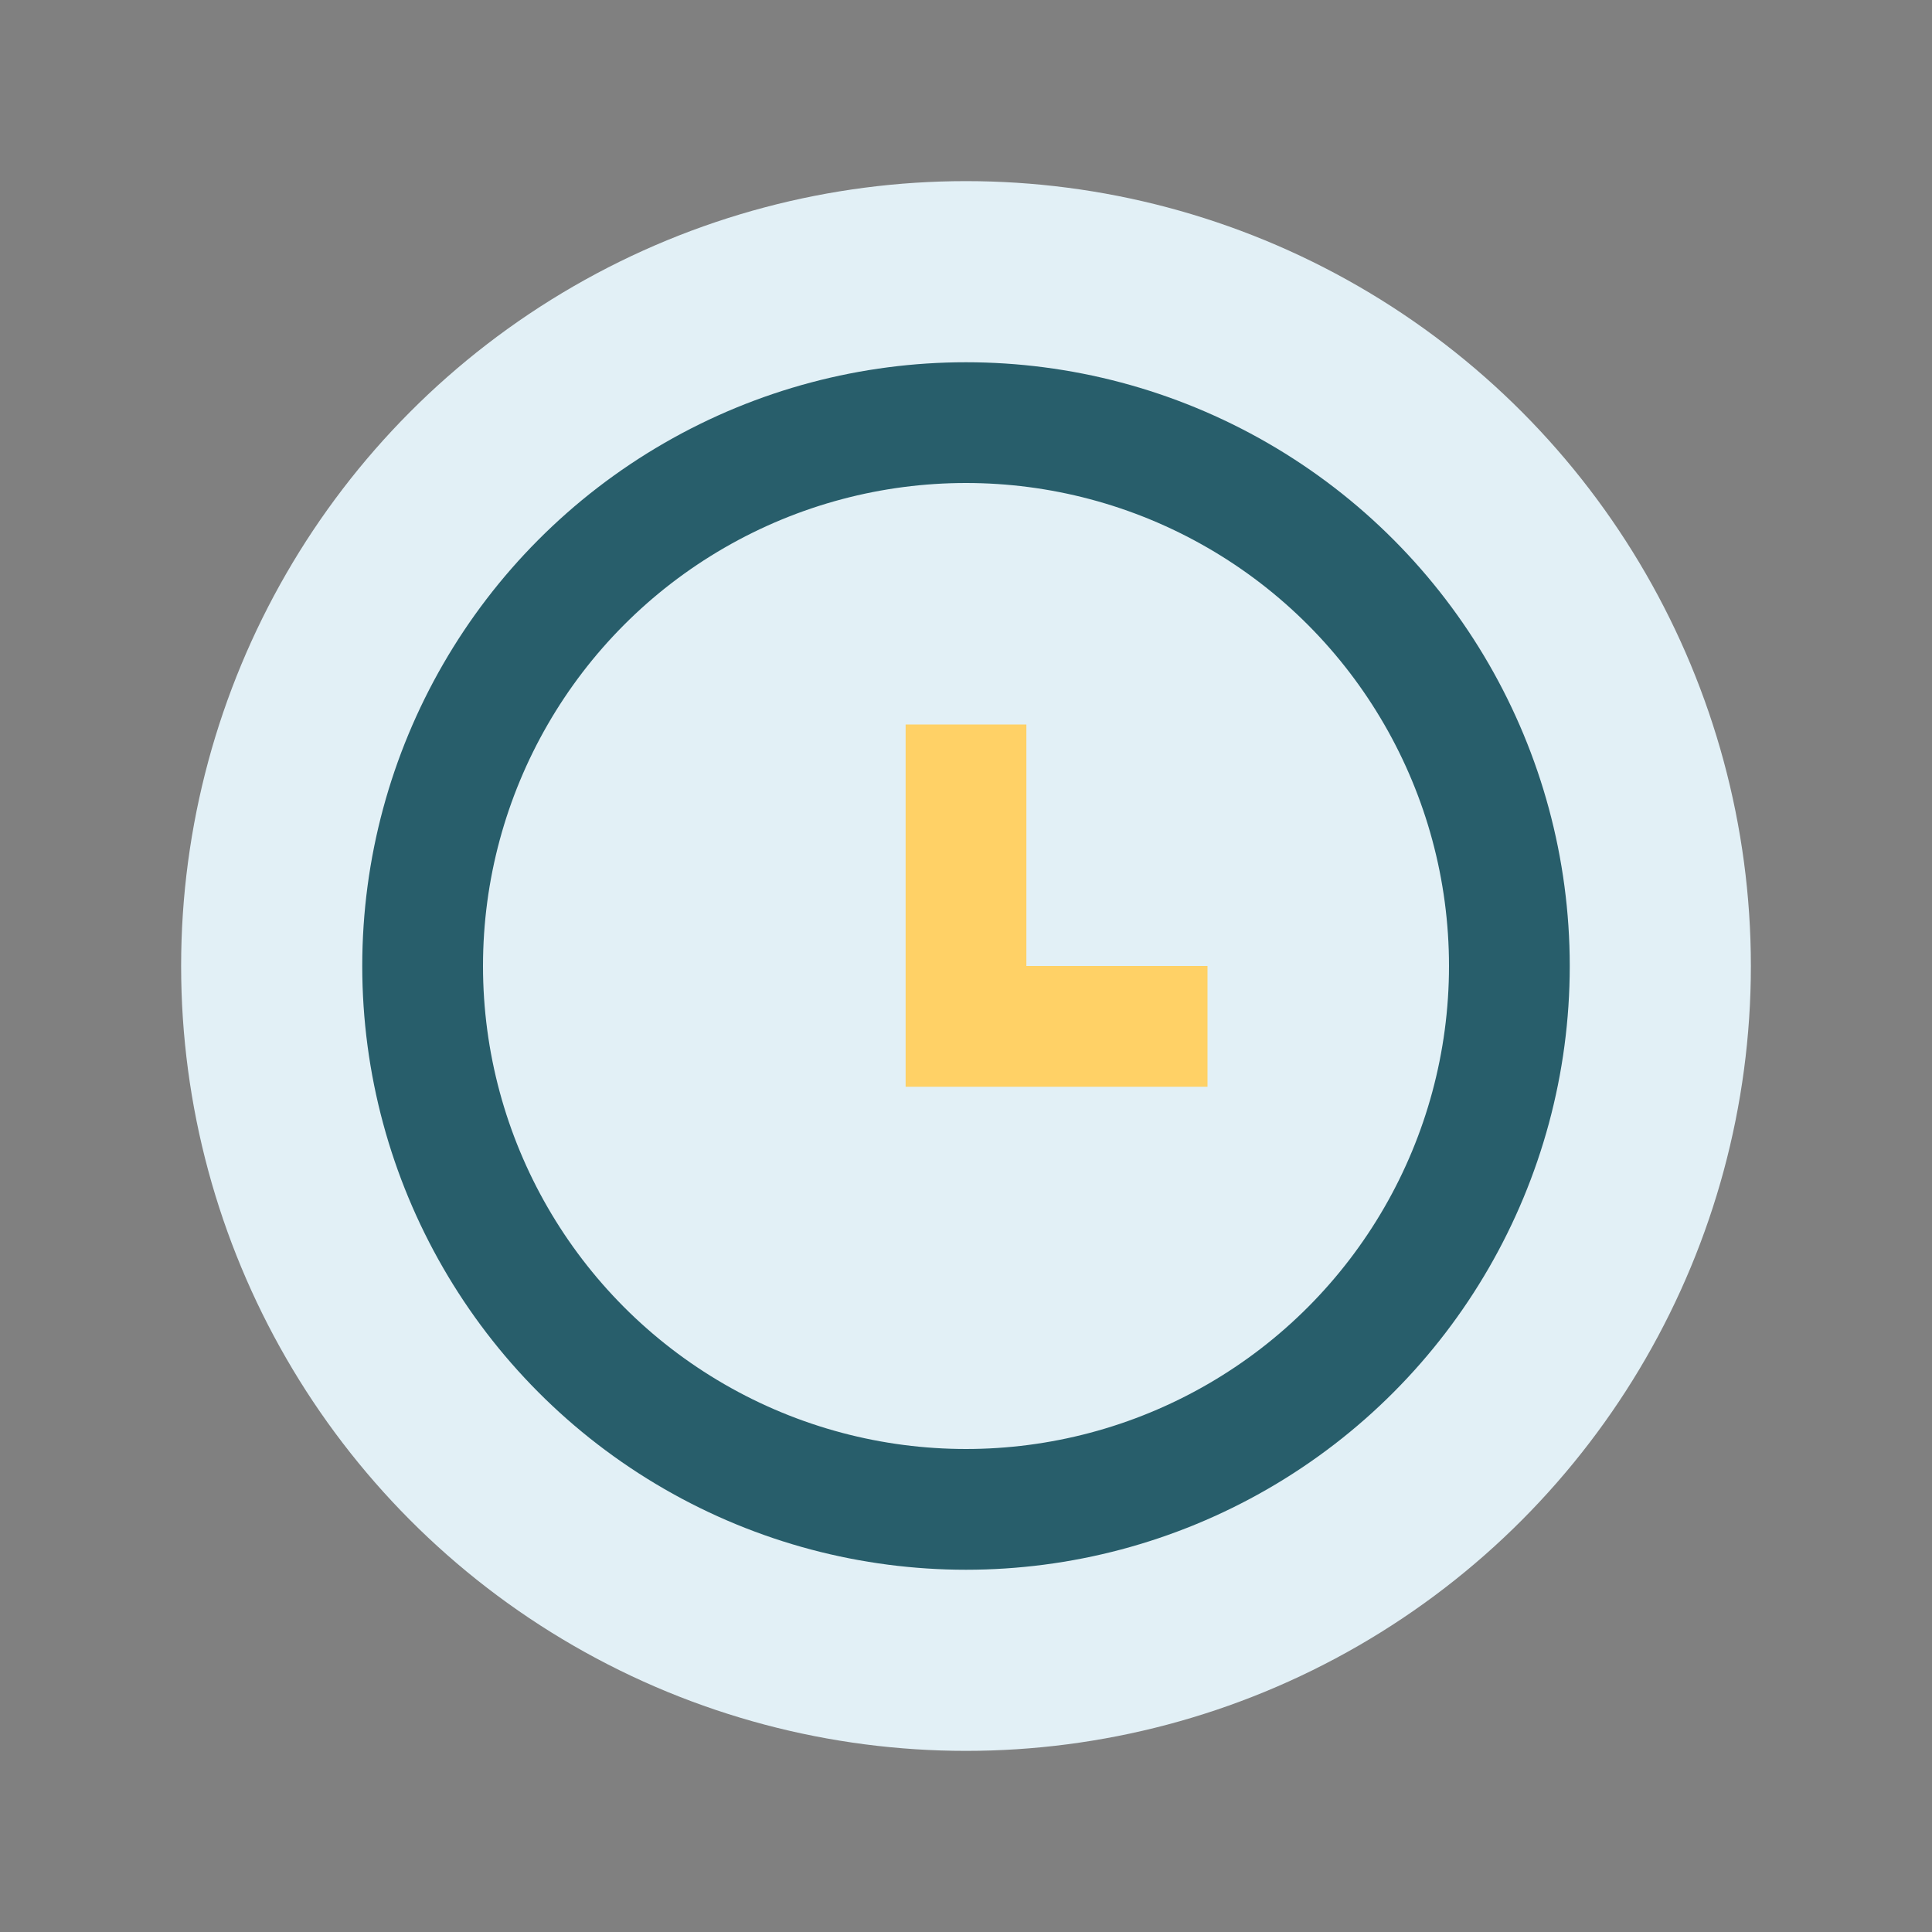
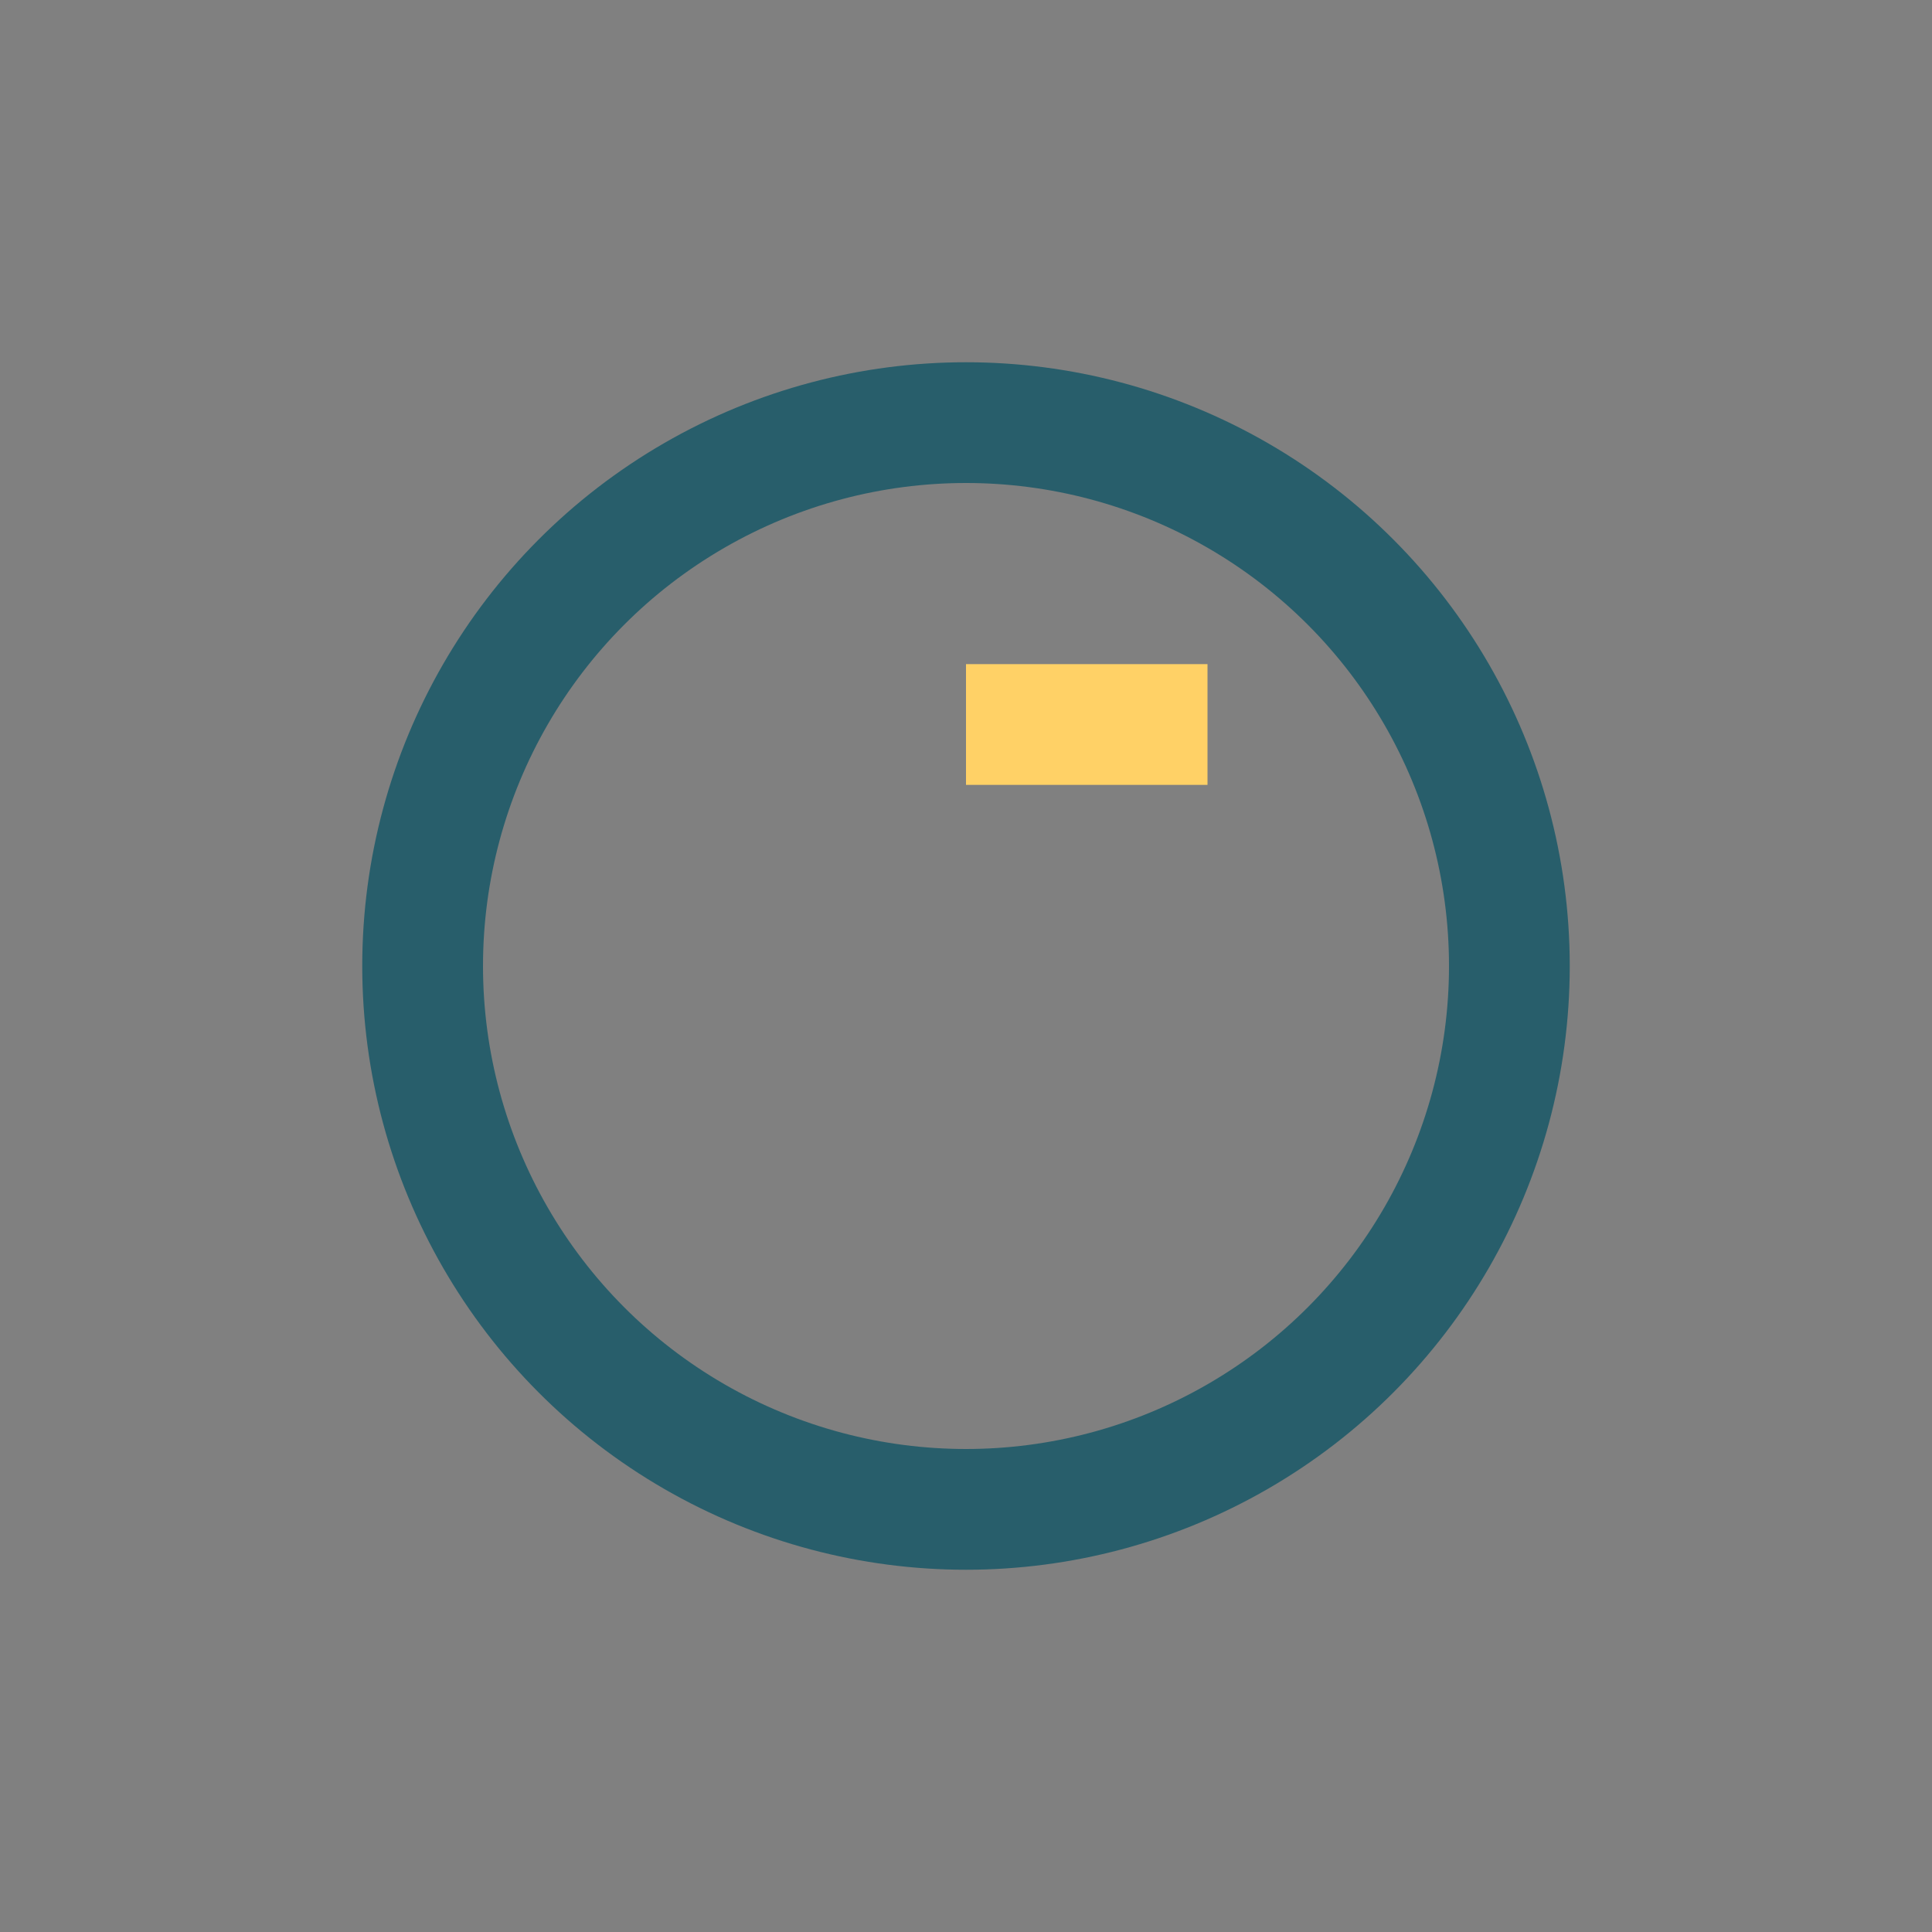
<svg xmlns="http://www.w3.org/2000/svg" width="32" height="32" viewBox="0 0 32 32">
  <rect x="0" y="0" width="32" height="32" fill="#808080" stroke="none" />
-   <circle cx="16" cy="16" r="13" fill="#E2F0F6" />
  <circle cx="16" cy="16" r="9" stroke="#285E6B" stroke-width="2" fill="none" />
-   <path d="M16 12v5h4" stroke="#FFD166" stroke-width="2" fill="none" />
+   <path d="M16 12h4" stroke="#FFD166" stroke-width="2" fill="none" />
</svg>